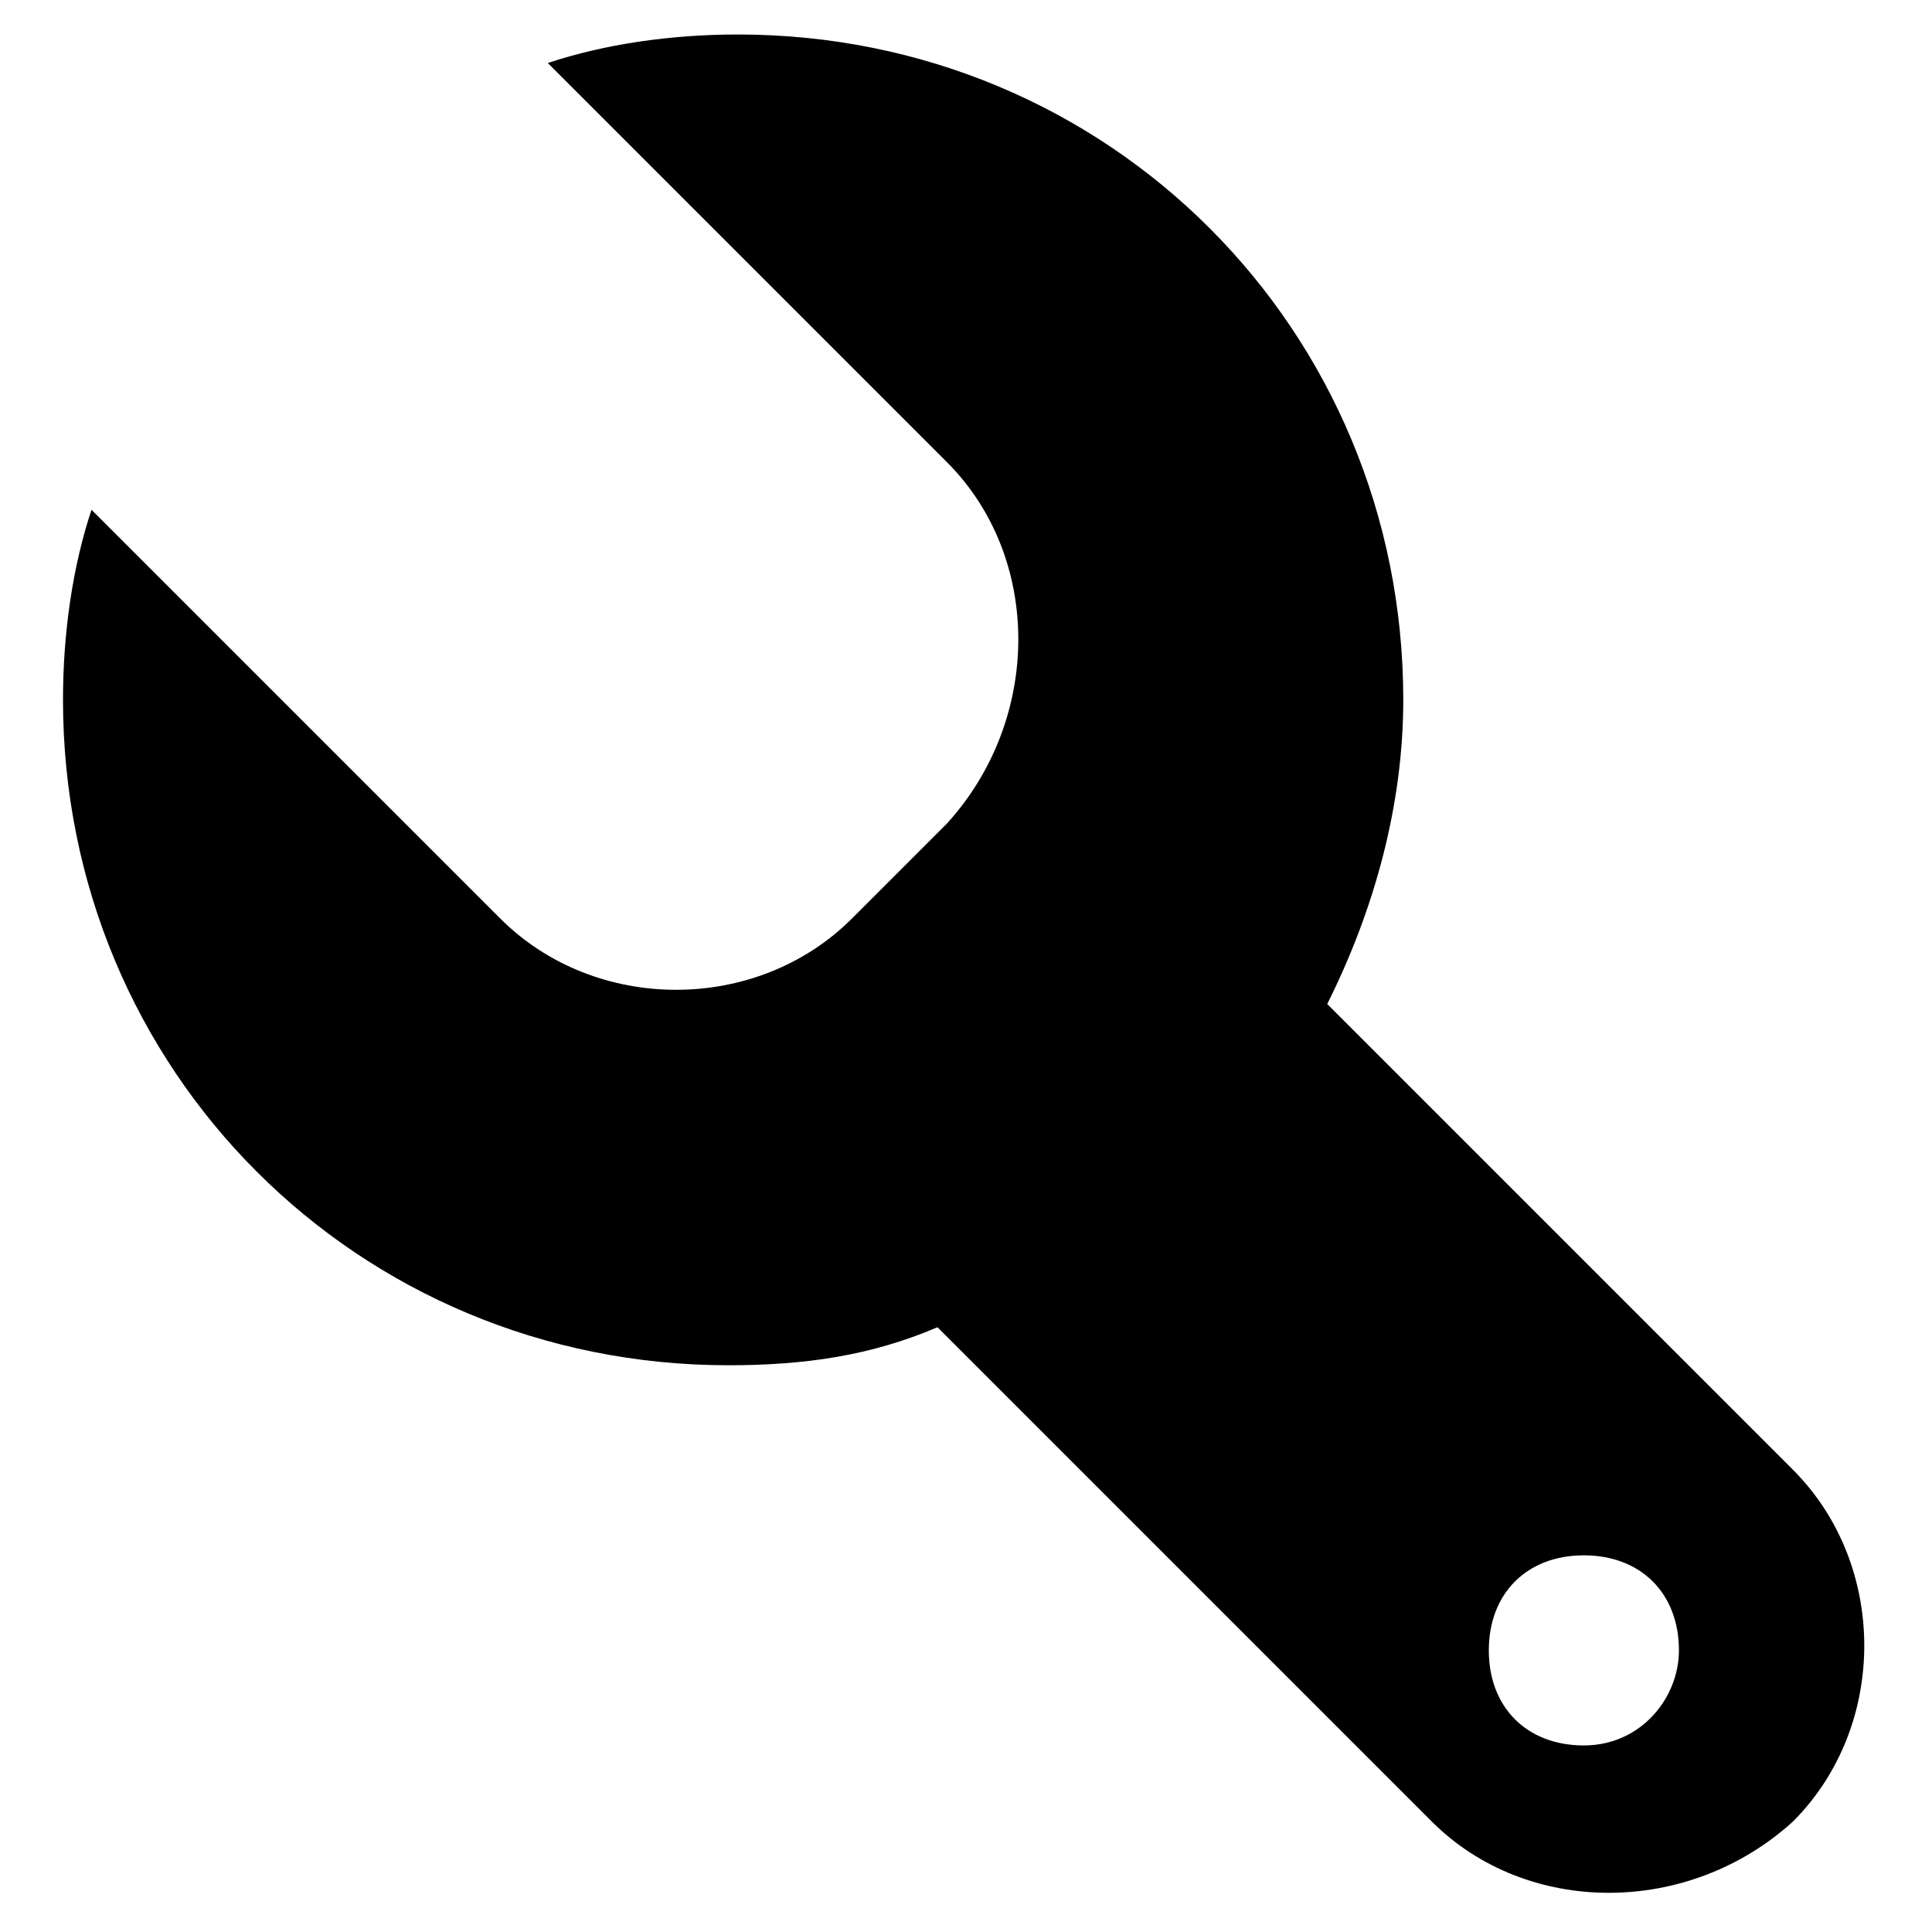
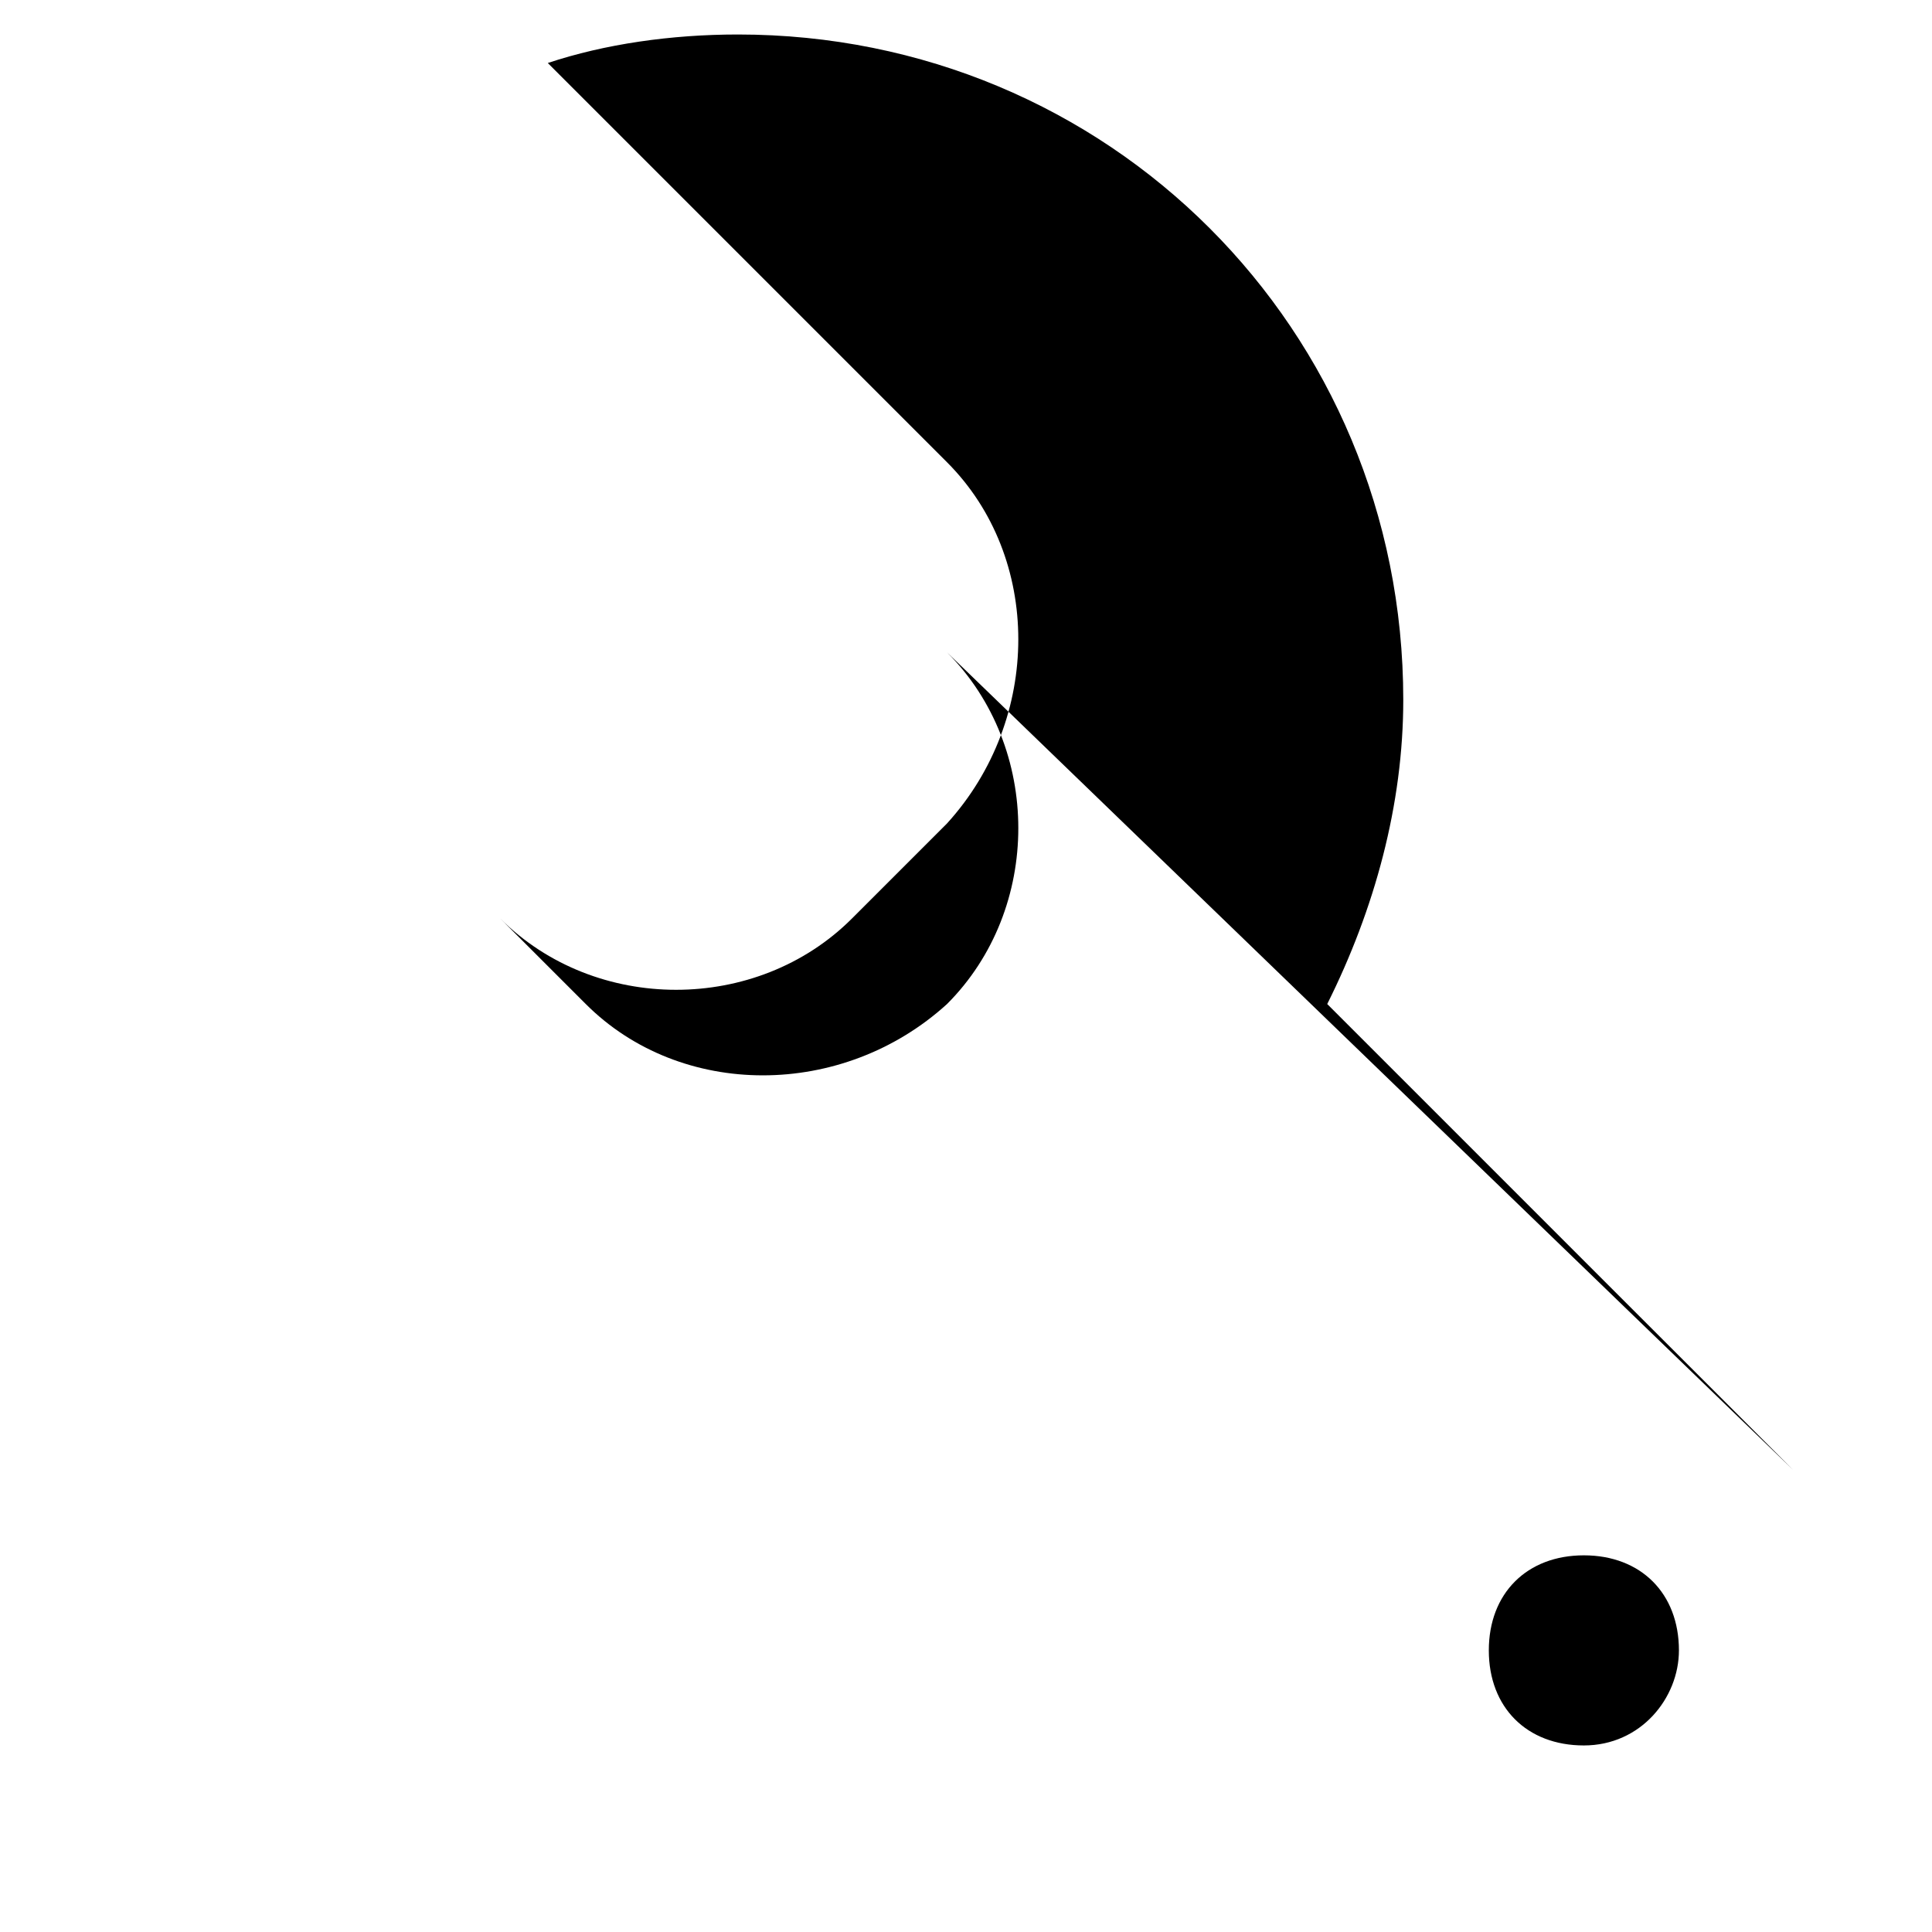
<svg xmlns="http://www.w3.org/2000/svg" fill="#000000" width="800px" height="800px" version="1.1" viewBox="144 144 512 512">
-   <path d="m619.16 533.51-123.43-123.43c12.594-25.191 20.152-52.898 20.152-80.609 0-98.242-78.09-176.33-176.33-176.33-17.633 0-35.266 2.519-50.383 7.559l105.8 105.8c25.191 25.191 25.191 68.016 0 95.723l-25.191 25.191c-25.191 25.191-68.016 25.191-93.203 0l-108.32-108.32c-5.039 15.113-7.559 32.746-7.559 50.383 0 98.242 78.09 176.33 176.33 176.33 20.152 0 37.785-2.519 55.418-10.078l130.99 130.99c25.191 25.191 68.016 25.191 95.723 0 25.195-25.191 25.195-68.016 0.004-93.207zm-55.418 73.051c-15.113 0-25.191-10.078-25.191-25.191 0-15.113 10.078-25.191 25.191-25.191s25.191 10.078 25.191 25.191c-0.004 12.598-10.078 25.191-25.191 25.191z" />
+   <path d="m619.16 533.51-123.43-123.43c12.594-25.191 20.152-52.898 20.152-80.609 0-98.242-78.09-176.33-176.33-176.33-17.633 0-35.266 2.519-50.383 7.559l105.8 105.8c25.191 25.191 25.191 68.016 0 95.723l-25.191 25.191c-25.191 25.191-68.016 25.191-93.203 0l-108.32-108.32l130.99 130.99c25.191 25.191 68.016 25.191 95.723 0 25.195-25.191 25.195-68.016 0.004-93.207zm-55.418 73.051c-15.113 0-25.191-10.078-25.191-25.191 0-15.113 10.078-25.191 25.191-25.191s25.191 10.078 25.191 25.191c-0.004 12.598-10.078 25.191-25.191 25.191z" />
</svg>